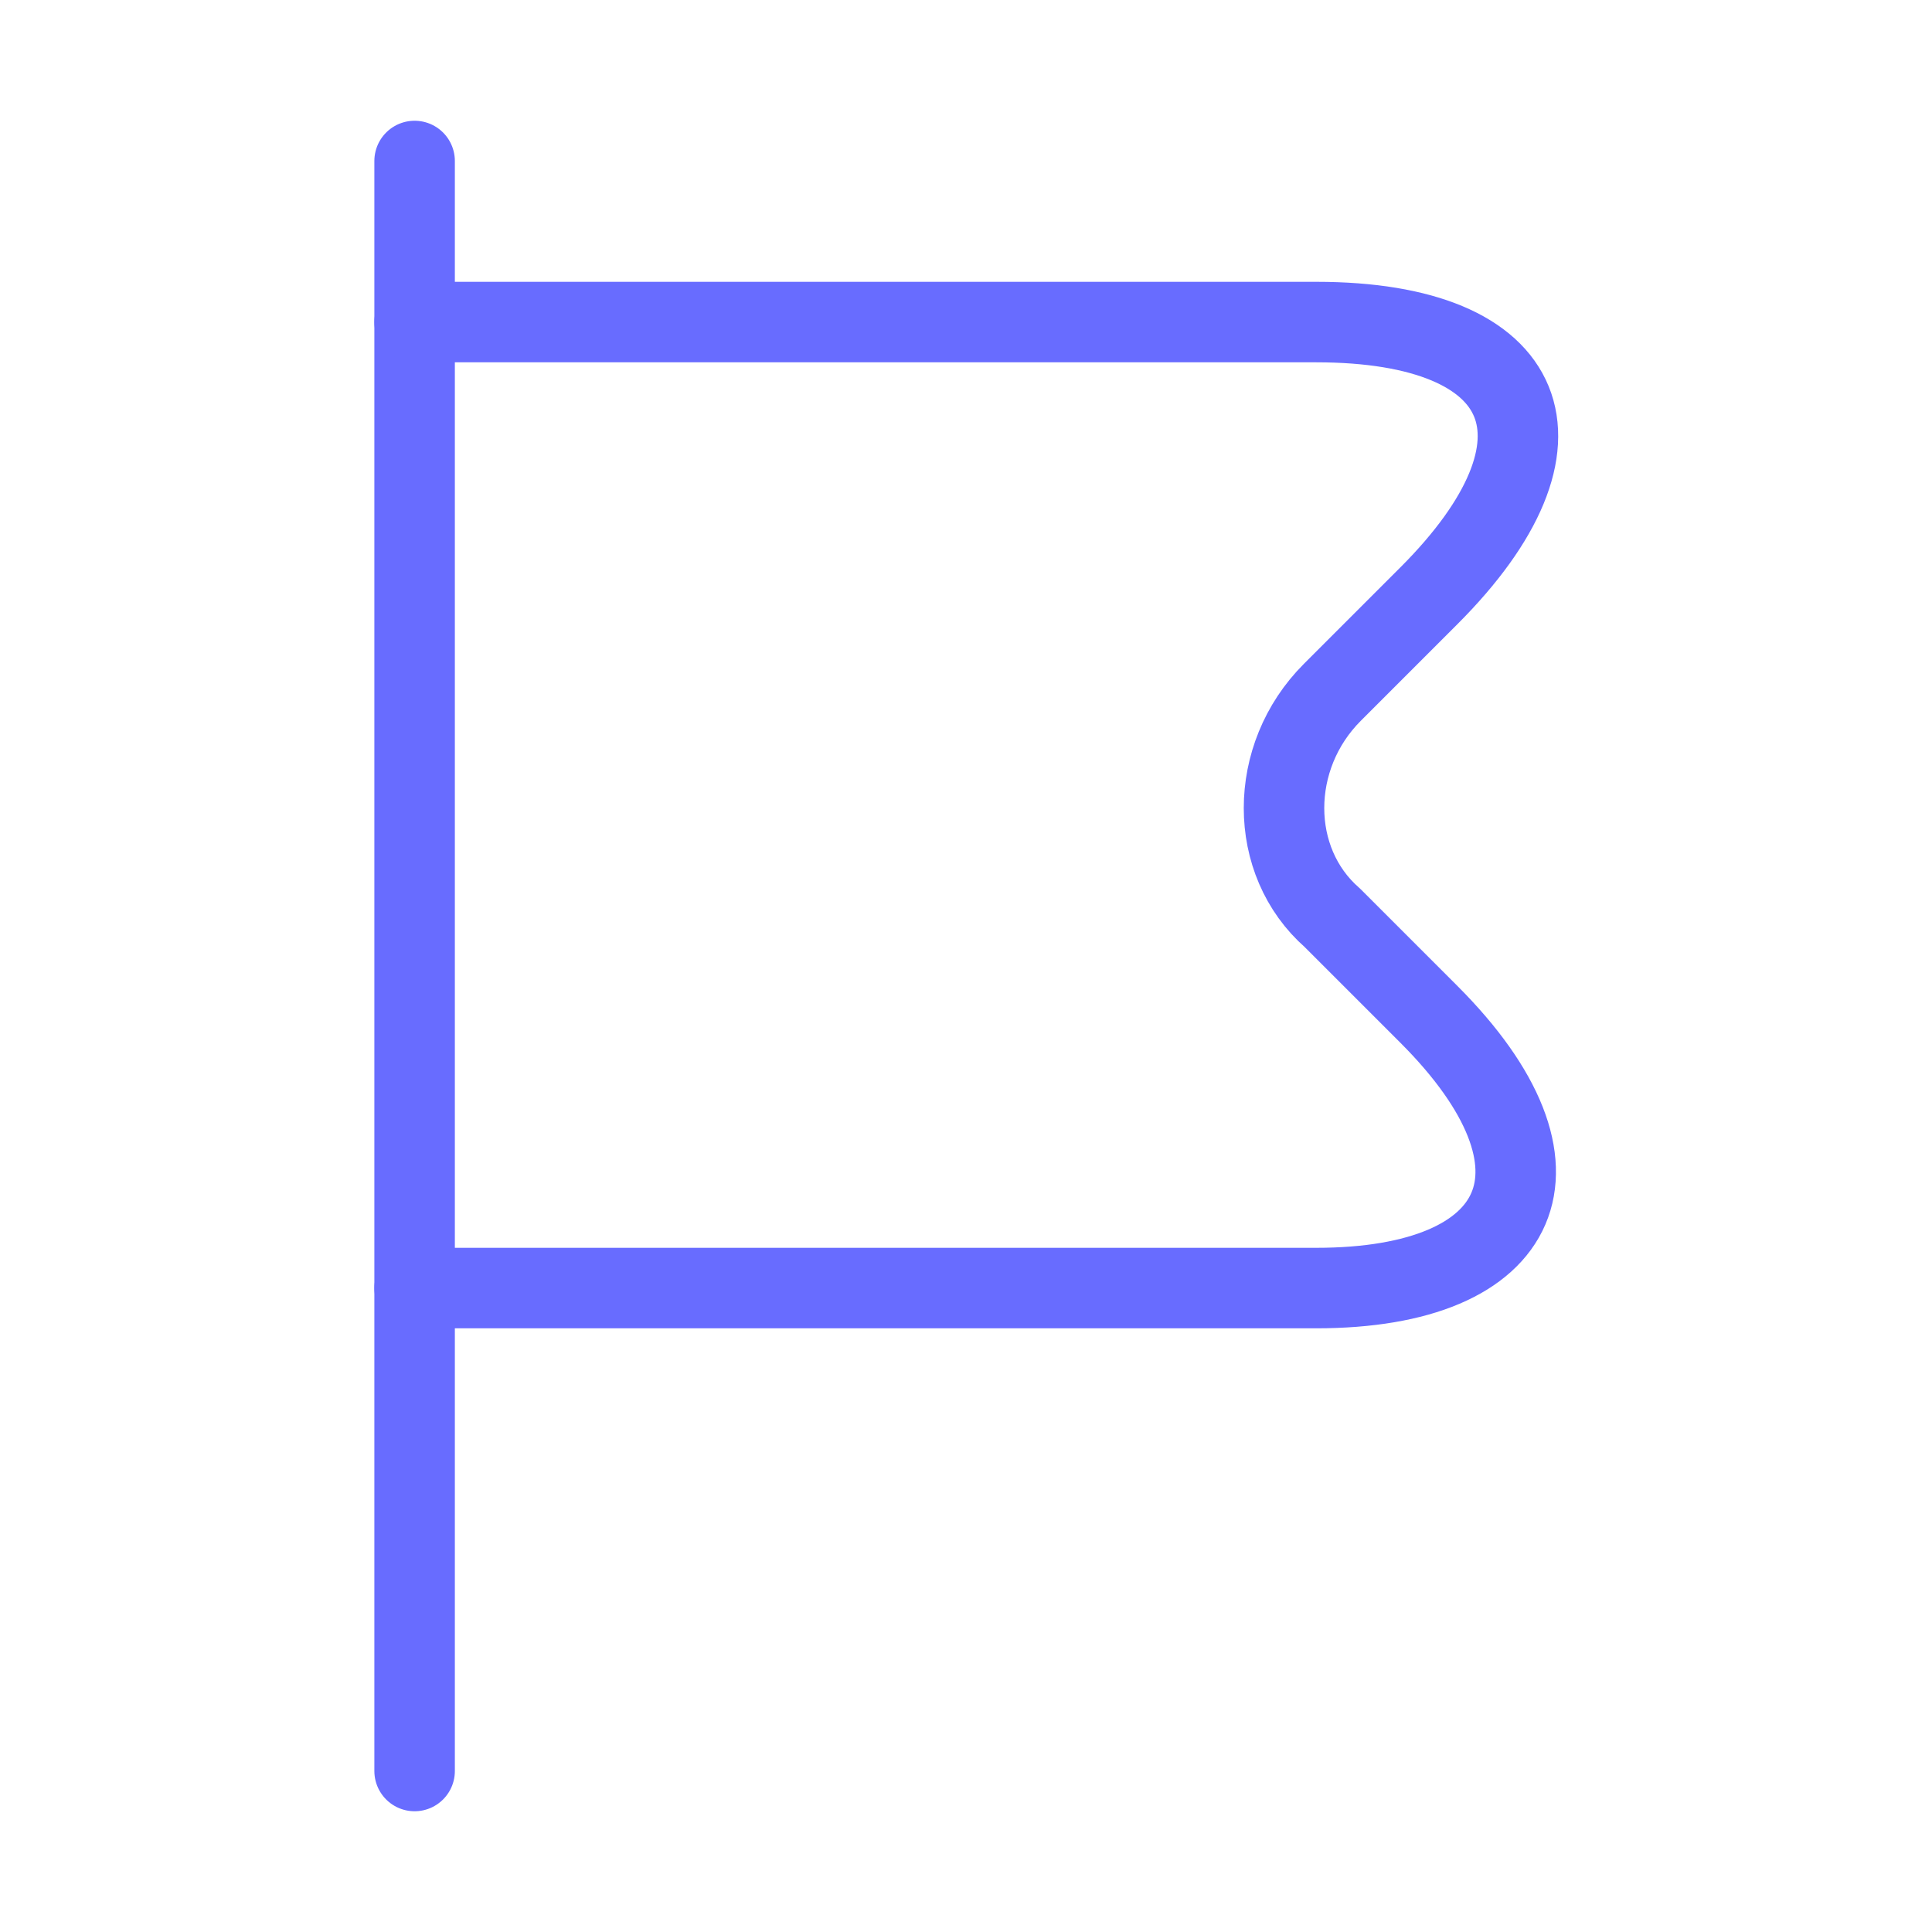
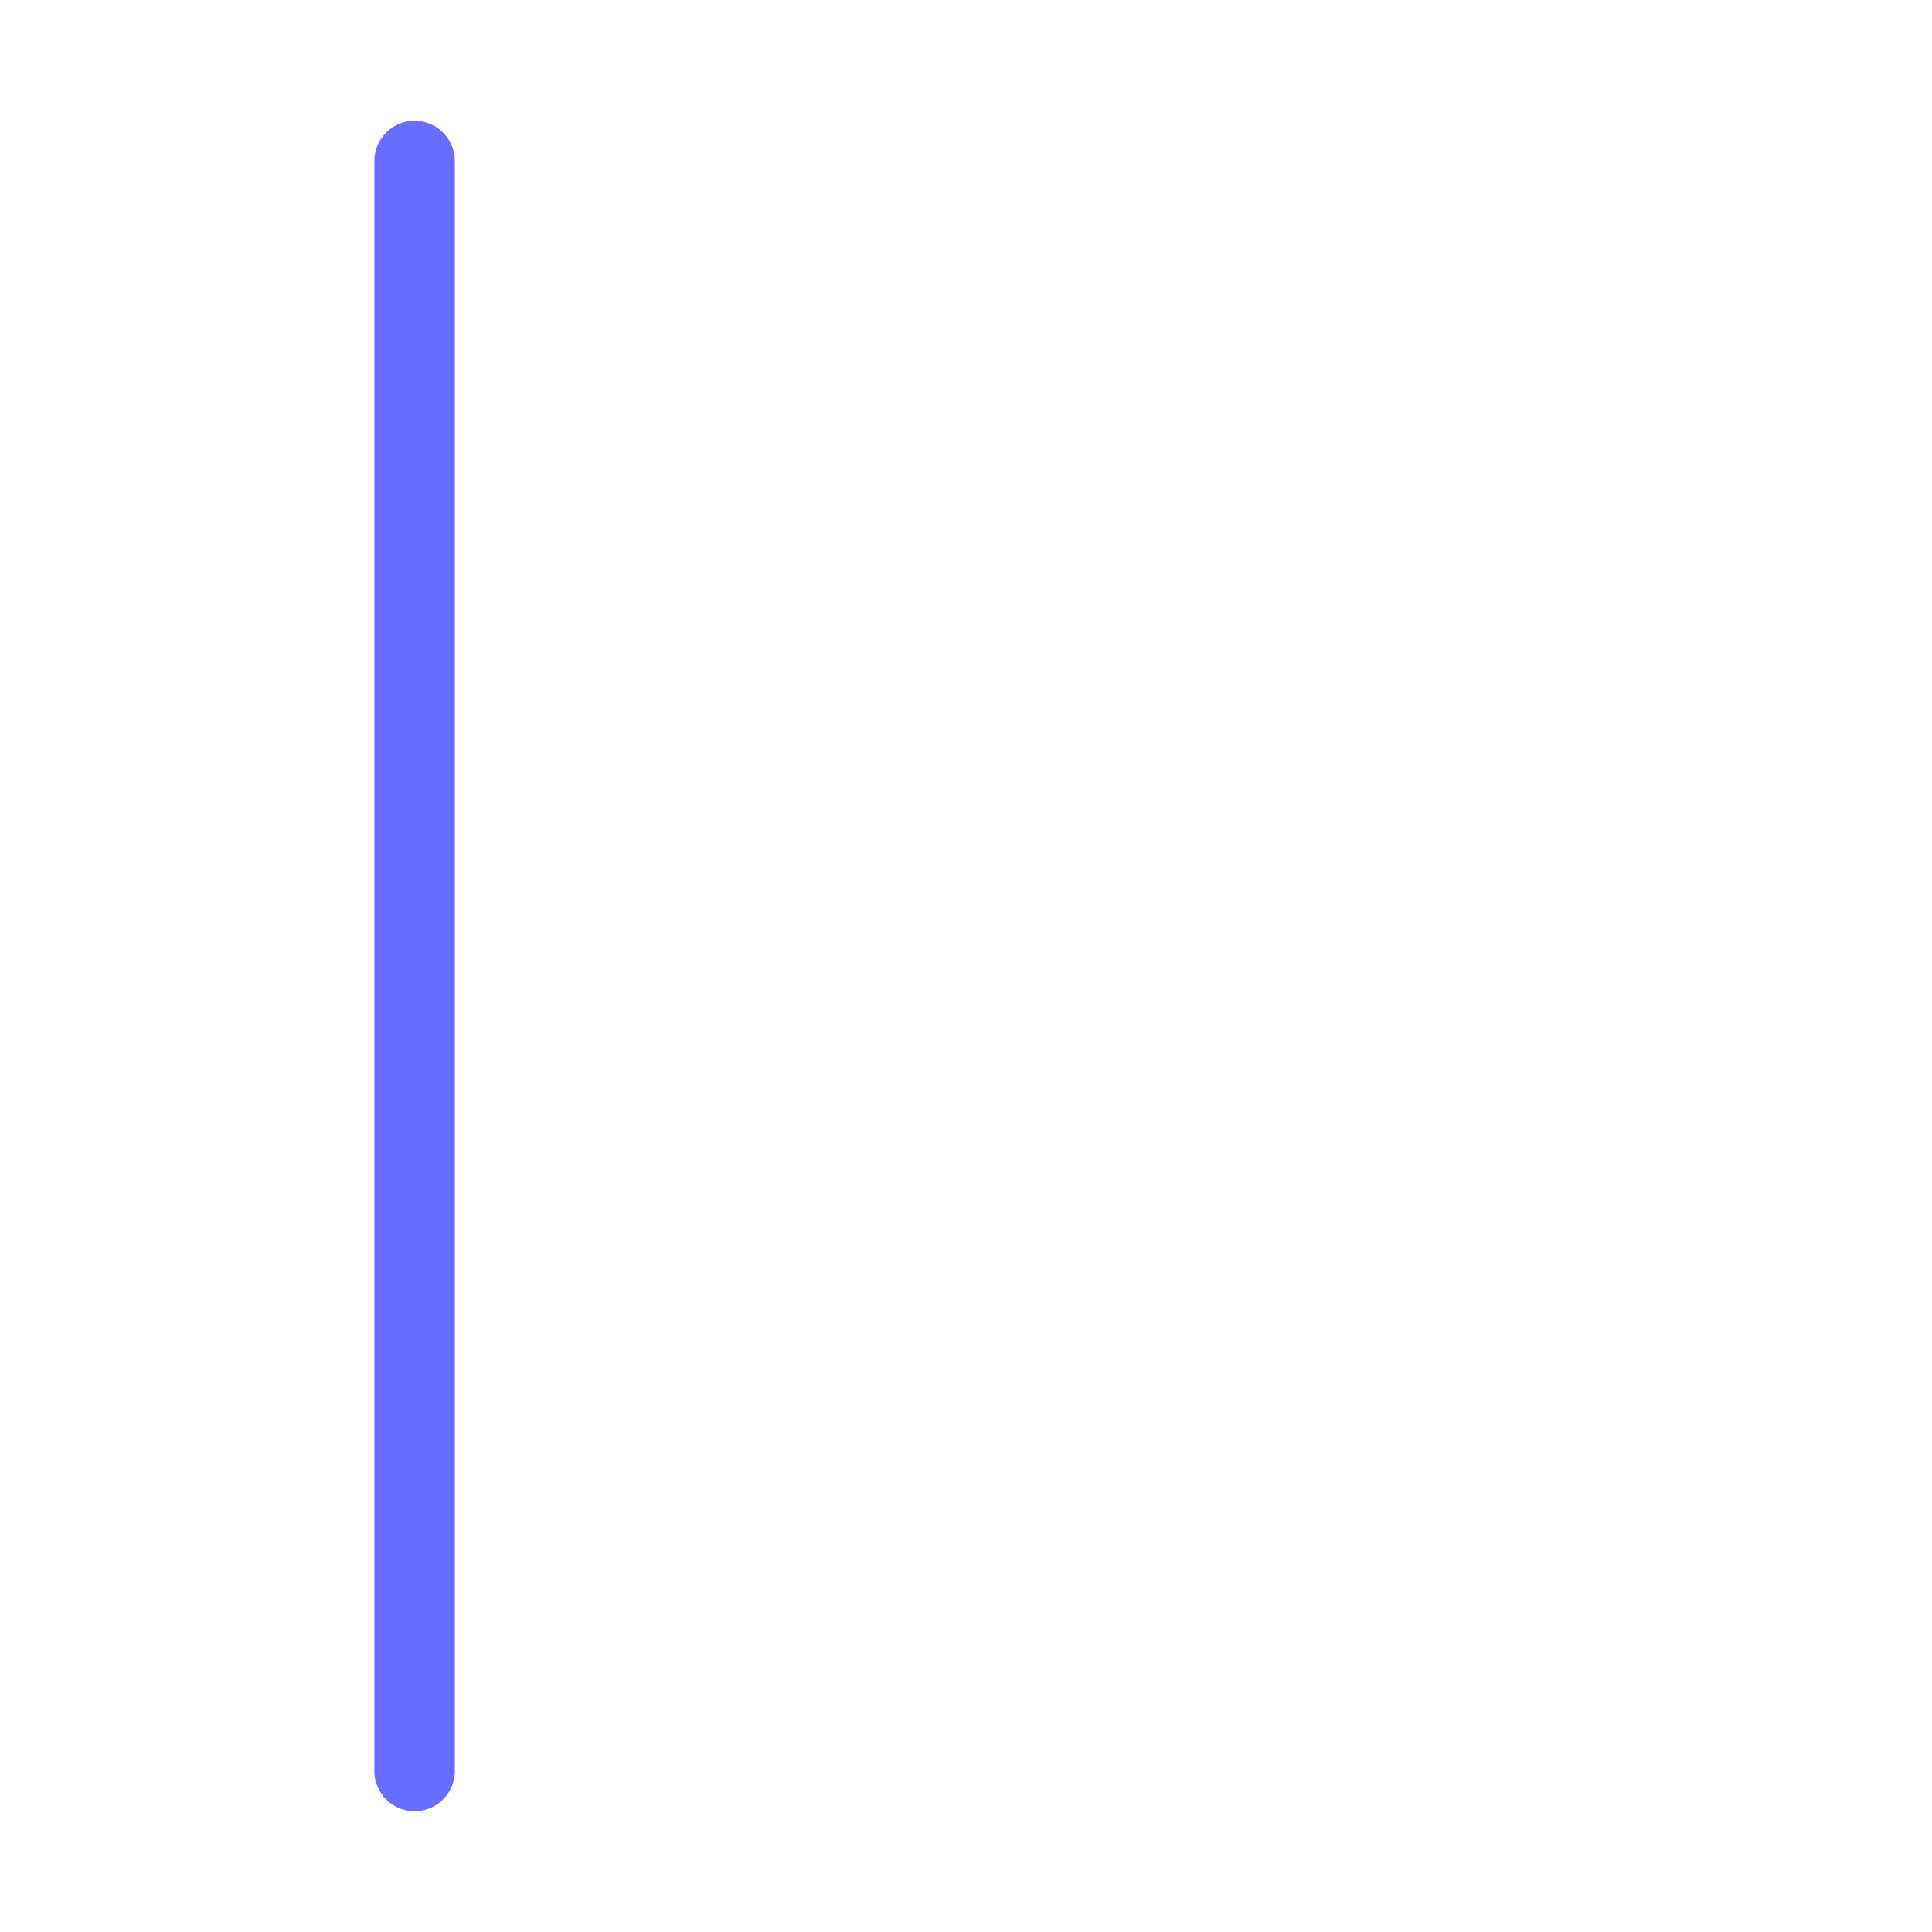
<svg xmlns="http://www.w3.org/2000/svg" width="120" height="120" viewBox="0 0 120 120" fill="none">
  <path d="M25.752 10V110" stroke="#686CFF" stroke-width="5" stroke-miterlimit="10" stroke-linecap="round" stroke-linejoin="round" />
-   <path d="M25.752 20.004H81.752C95.252 20.004 98.252 27.504 88.752 37.004L82.752 43.004C78.752 47.004 78.752 53.504 82.752 57.004L88.752 63.004C98.252 72.504 94.752 80.004 81.752 80.004H25.752" stroke="#686CFF" stroke-width="5" stroke-miterlimit="10" stroke-linecap="round" stroke-linejoin="round" />
</svg>